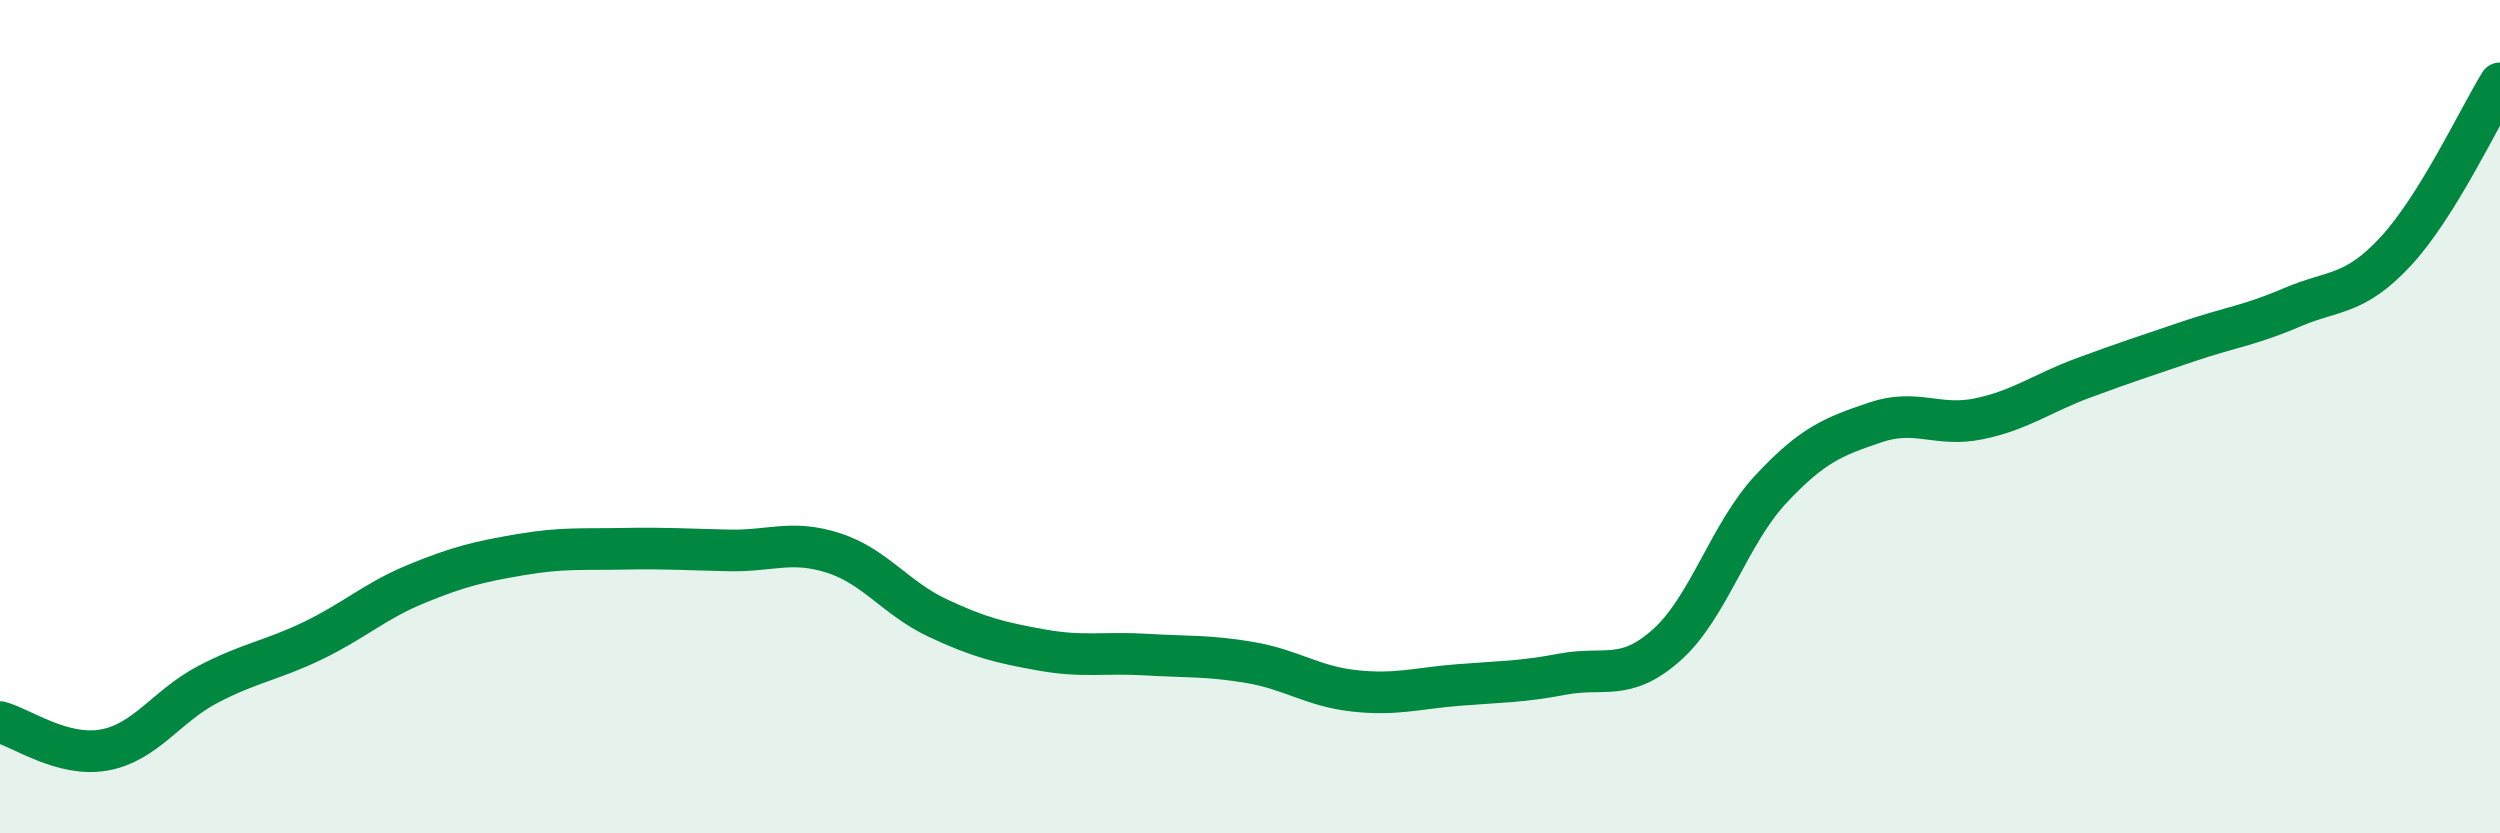
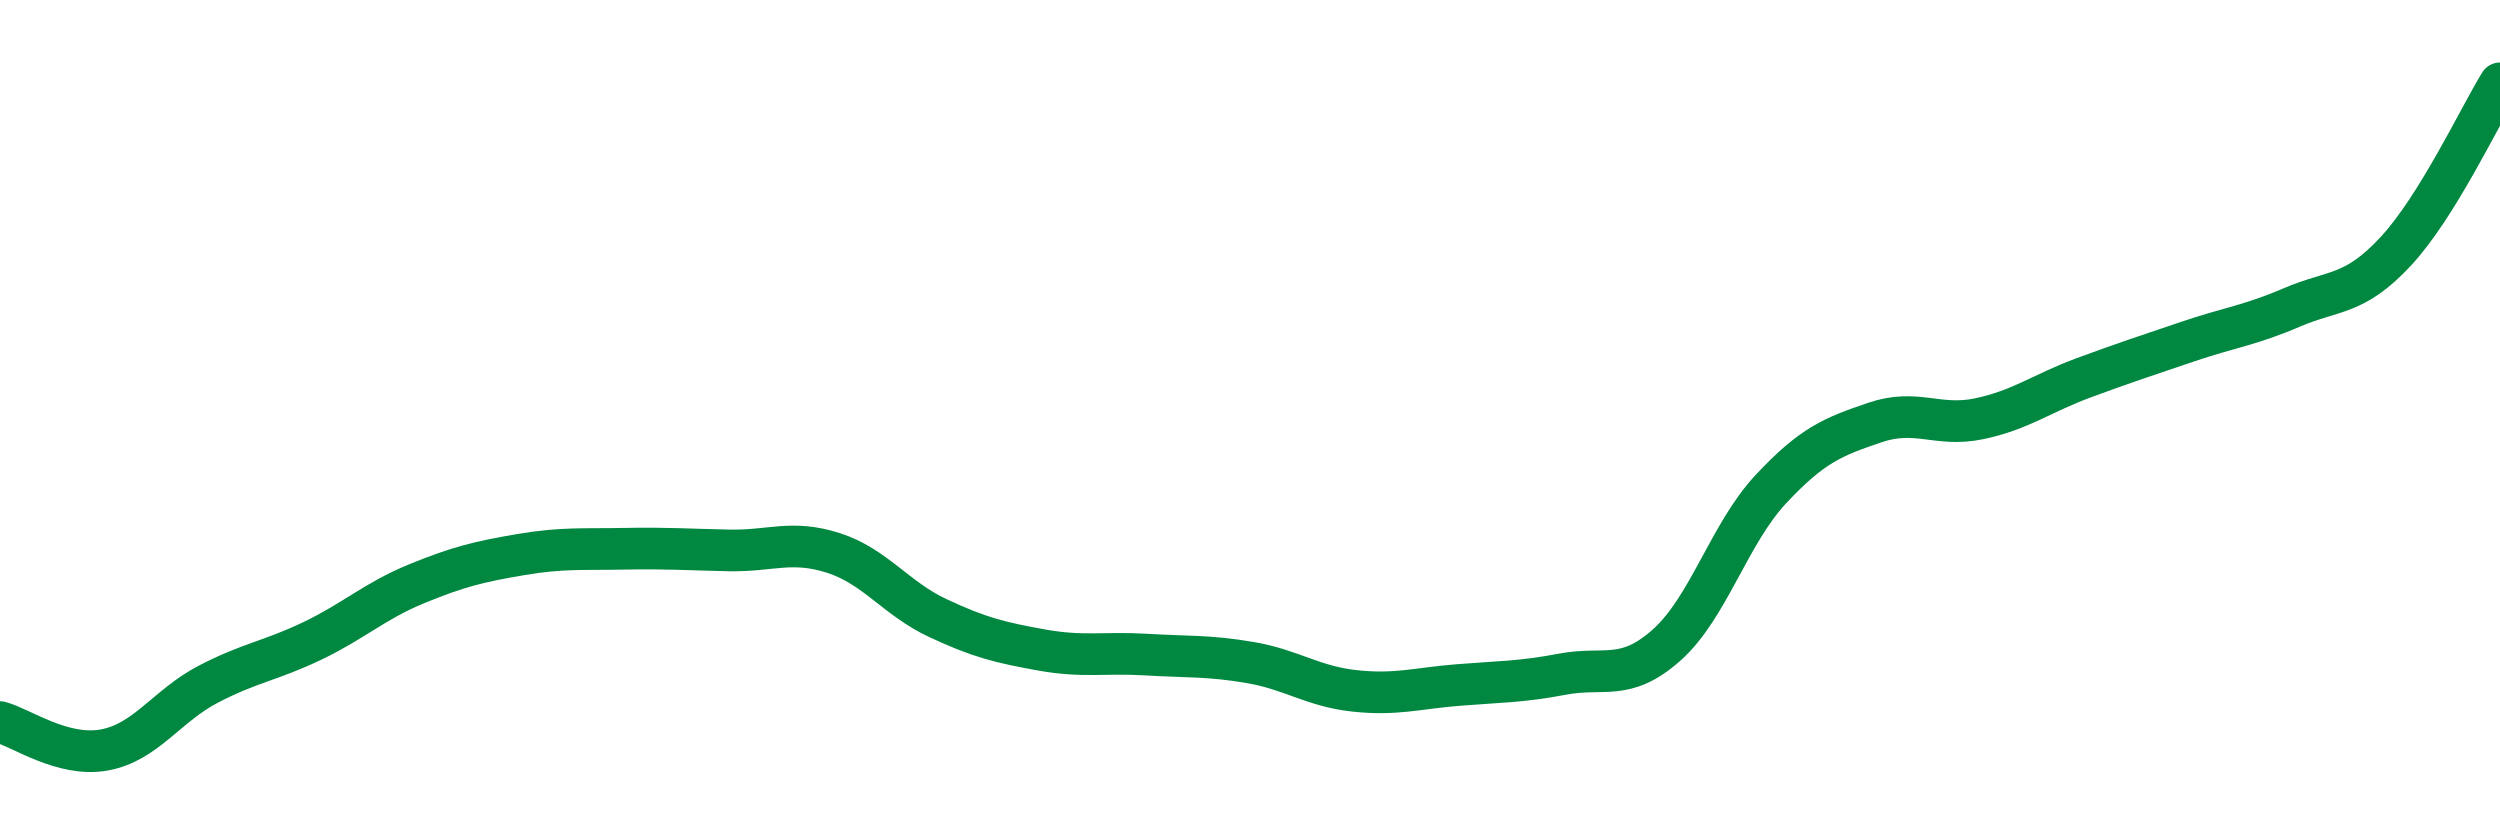
<svg xmlns="http://www.w3.org/2000/svg" width="60" height="20" viewBox="0 0 60 20">
-   <path d="M 0,17.33 C 0.5,17.46 1.5,18.18 2.5,18 C 3.5,17.82 4,16.94 5,16.42 C 6,15.9 6.5,15.86 7.5,15.38 C 8.5,14.9 9,14.42 10,14.01 C 11,13.6 11.5,13.48 12.5,13.31 C 13.5,13.14 14,13.19 15,13.17 C 16,13.15 16.5,13.19 17.5,13.21 C 18.5,13.23 19,12.95 20,13.27 C 21,13.59 21.5,14.36 22.5,14.83 C 23.5,15.3 24,15.42 25,15.6 C 26,15.78 26.5,15.65 27.5,15.71 C 28.5,15.77 29,15.73 30,15.9 C 31,16.07 31.5,16.47 32.5,16.58 C 33.5,16.69 34,16.52 35,16.44 C 36,16.36 36.5,16.37 37.5,16.18 C 38.5,15.99 39,16.37 40,15.48 C 41,14.59 41.5,12.81 42.5,11.74 C 43.5,10.67 44,10.48 45,10.14 C 46,9.8 46.5,10.26 47.5,10.05 C 48.5,9.84 49,9.44 50,9.07 C 51,8.7 51.5,8.54 52.5,8.2 C 53.5,7.86 54,7.81 55,7.38 C 56,6.95 56.5,7.11 57.5,6.03 C 58.5,4.95 59.5,2.81 60,2L60 20L0 20Z" fill="#008740" opacity="0.1" stroke-linecap="round" stroke-linejoin="round" />
  <path d="M 0,17.33 C 0.5,17.46 1.5,18.18 2.5,18 C 3.5,17.82 4,16.94 5,16.42 C 6,15.9 6.5,15.86 7.5,15.38 C 8.5,14.9 9,14.42 10,14.01 C 11,13.6 11.5,13.48 12.5,13.31 C 13.5,13.14 14,13.19 15,13.17 C 16,13.15 16.5,13.19 17.5,13.21 C 18.5,13.23 19,12.95 20,13.27 C 21,13.59 21.5,14.36 22.5,14.83 C 23.5,15.3 24,15.42 25,15.6 C 26,15.78 26.5,15.65 27.5,15.71 C 28.5,15.77 29,15.73 30,15.9 C 31,16.07 31.5,16.47 32.5,16.58 C 33.5,16.69 34,16.52 35,16.44 C 36,16.36 36.5,16.37 37.5,16.18 C 38.5,15.99 39,16.37 40,15.48 C 41,14.59 41.5,12.81 42.5,11.74 C 43.5,10.67 44,10.48 45,10.14 C 46,9.8 46.5,10.26 47.5,10.05 C 48.5,9.84 49,9.44 50,9.07 C 51,8.7 51.5,8.54 52.5,8.2 C 53.5,7.86 54,7.81 55,7.38 C 56,6.95 56.5,7.11 57.5,6.03 C 58.5,4.95 59.5,2.81 60,2" stroke="#008740" stroke-width="1" fill="none" stroke-linecap="round" stroke-linejoin="round" />
</svg>